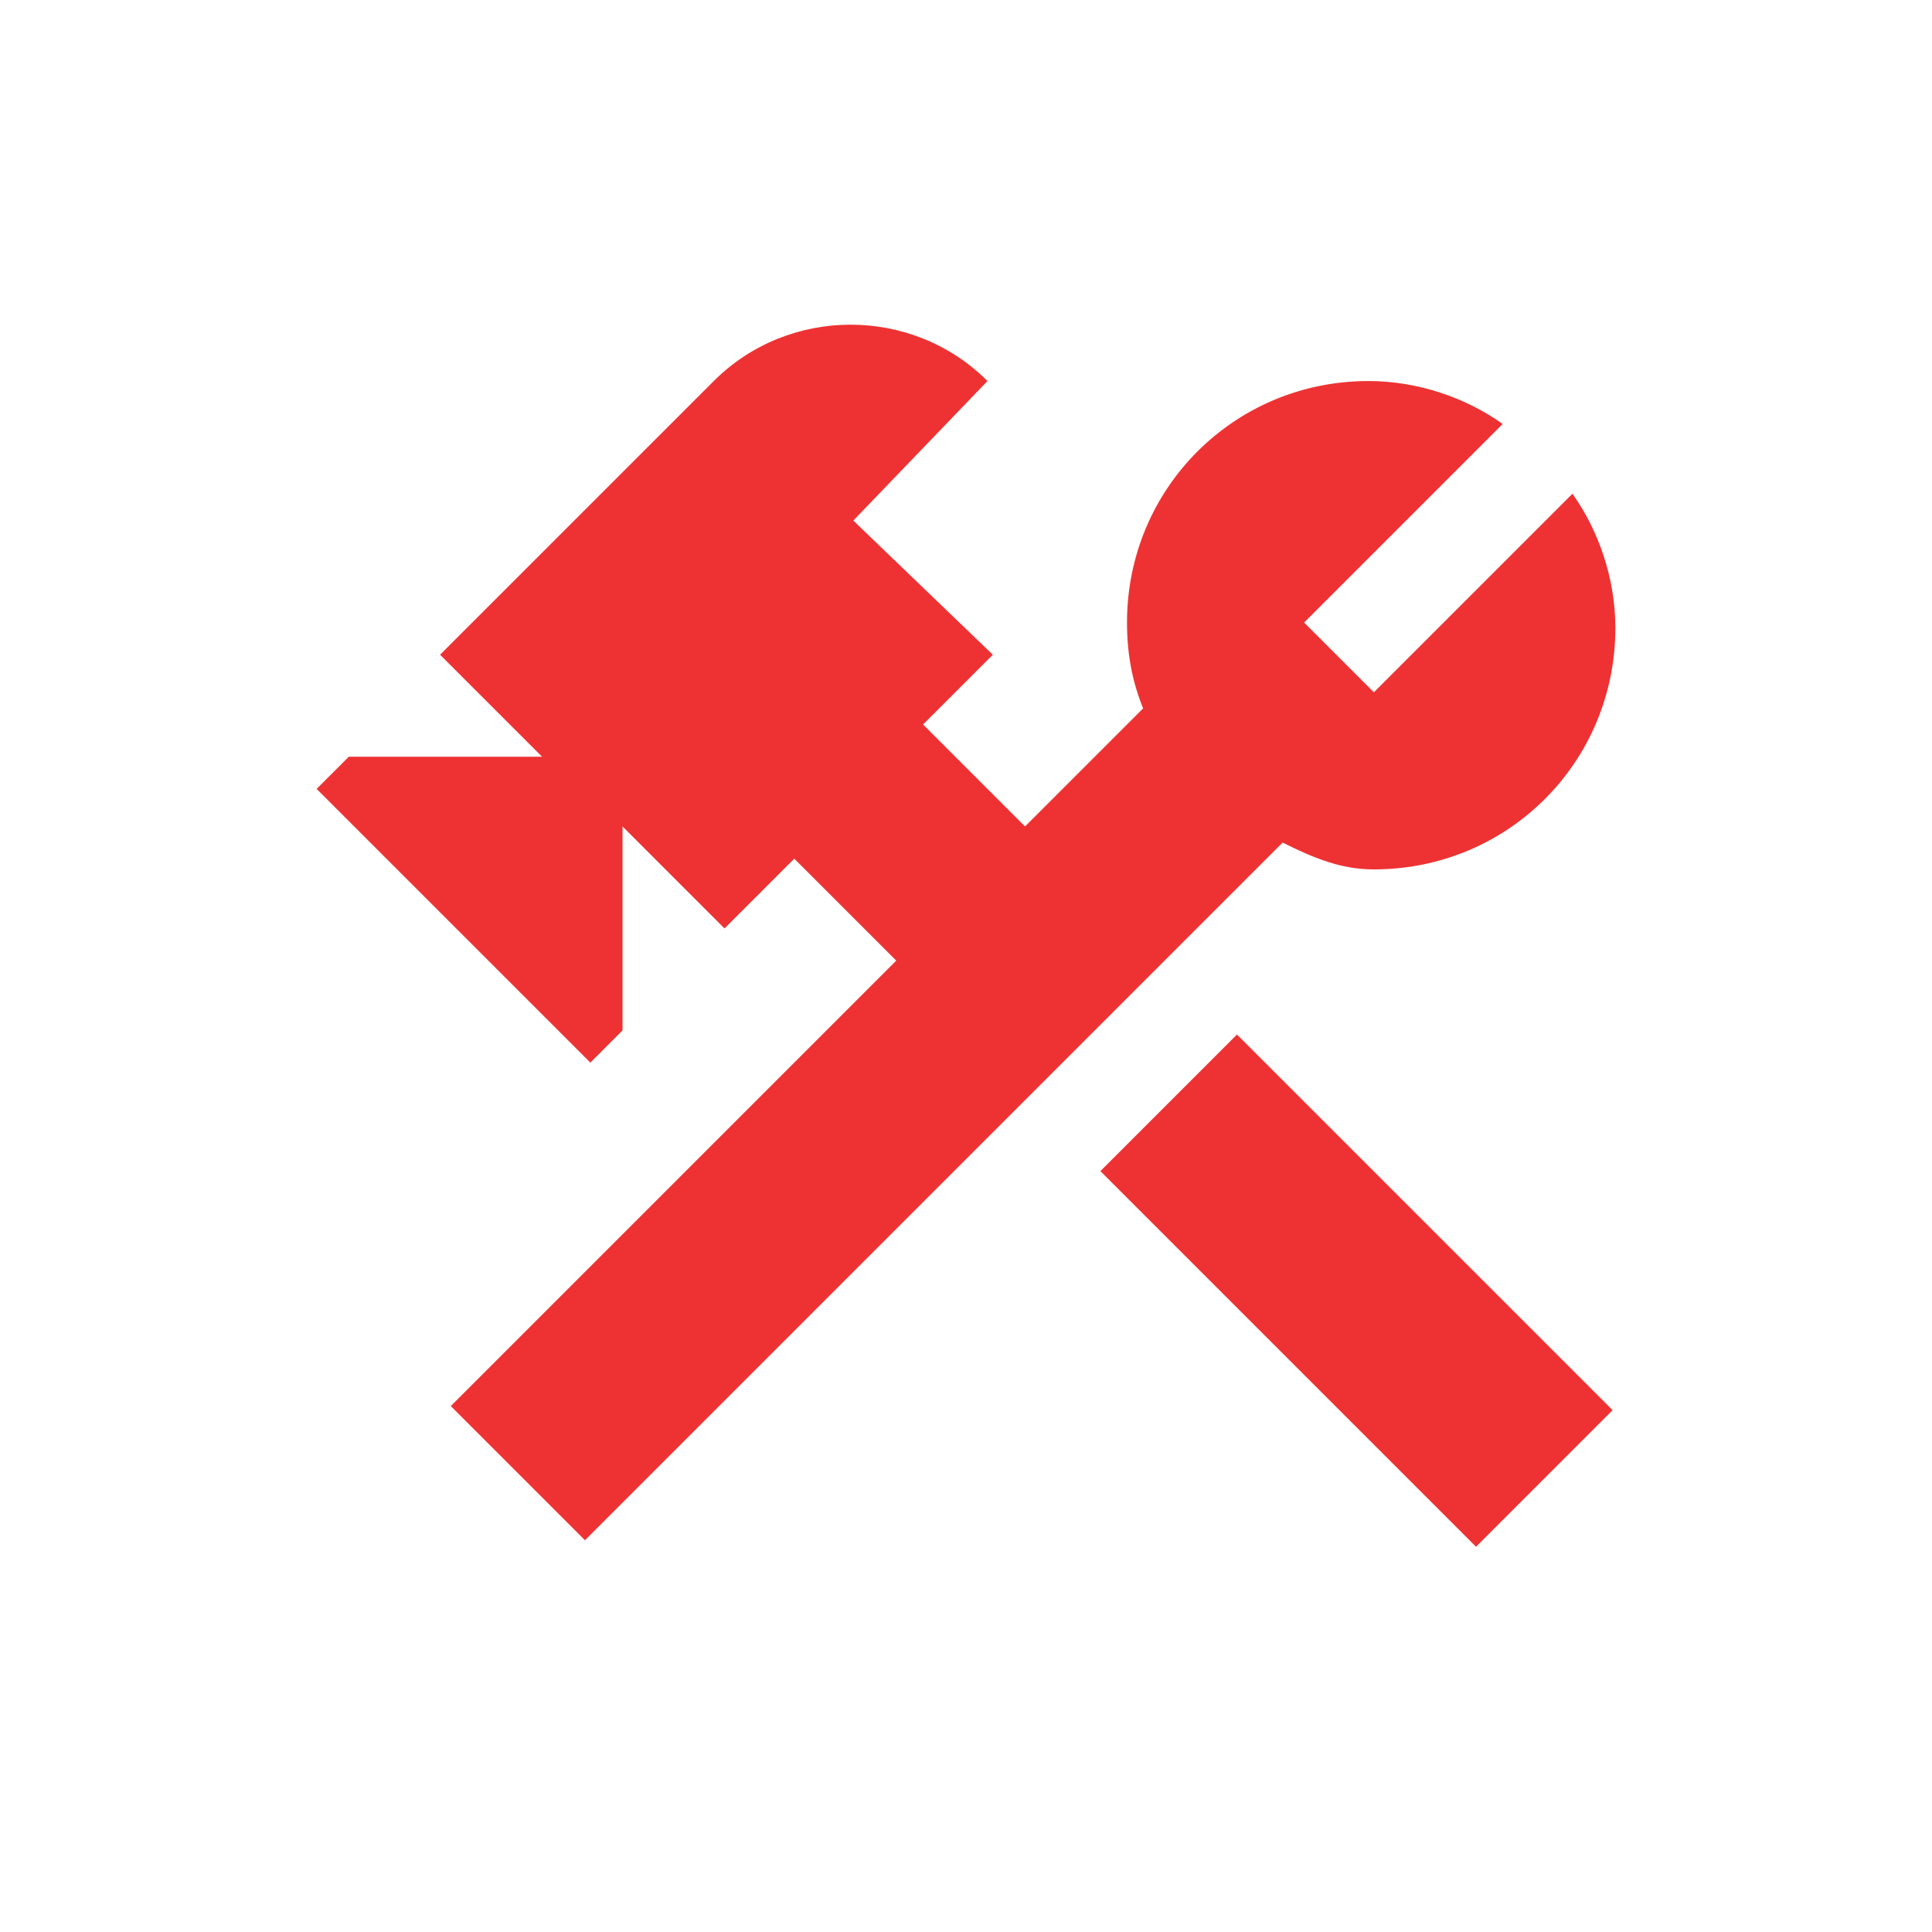
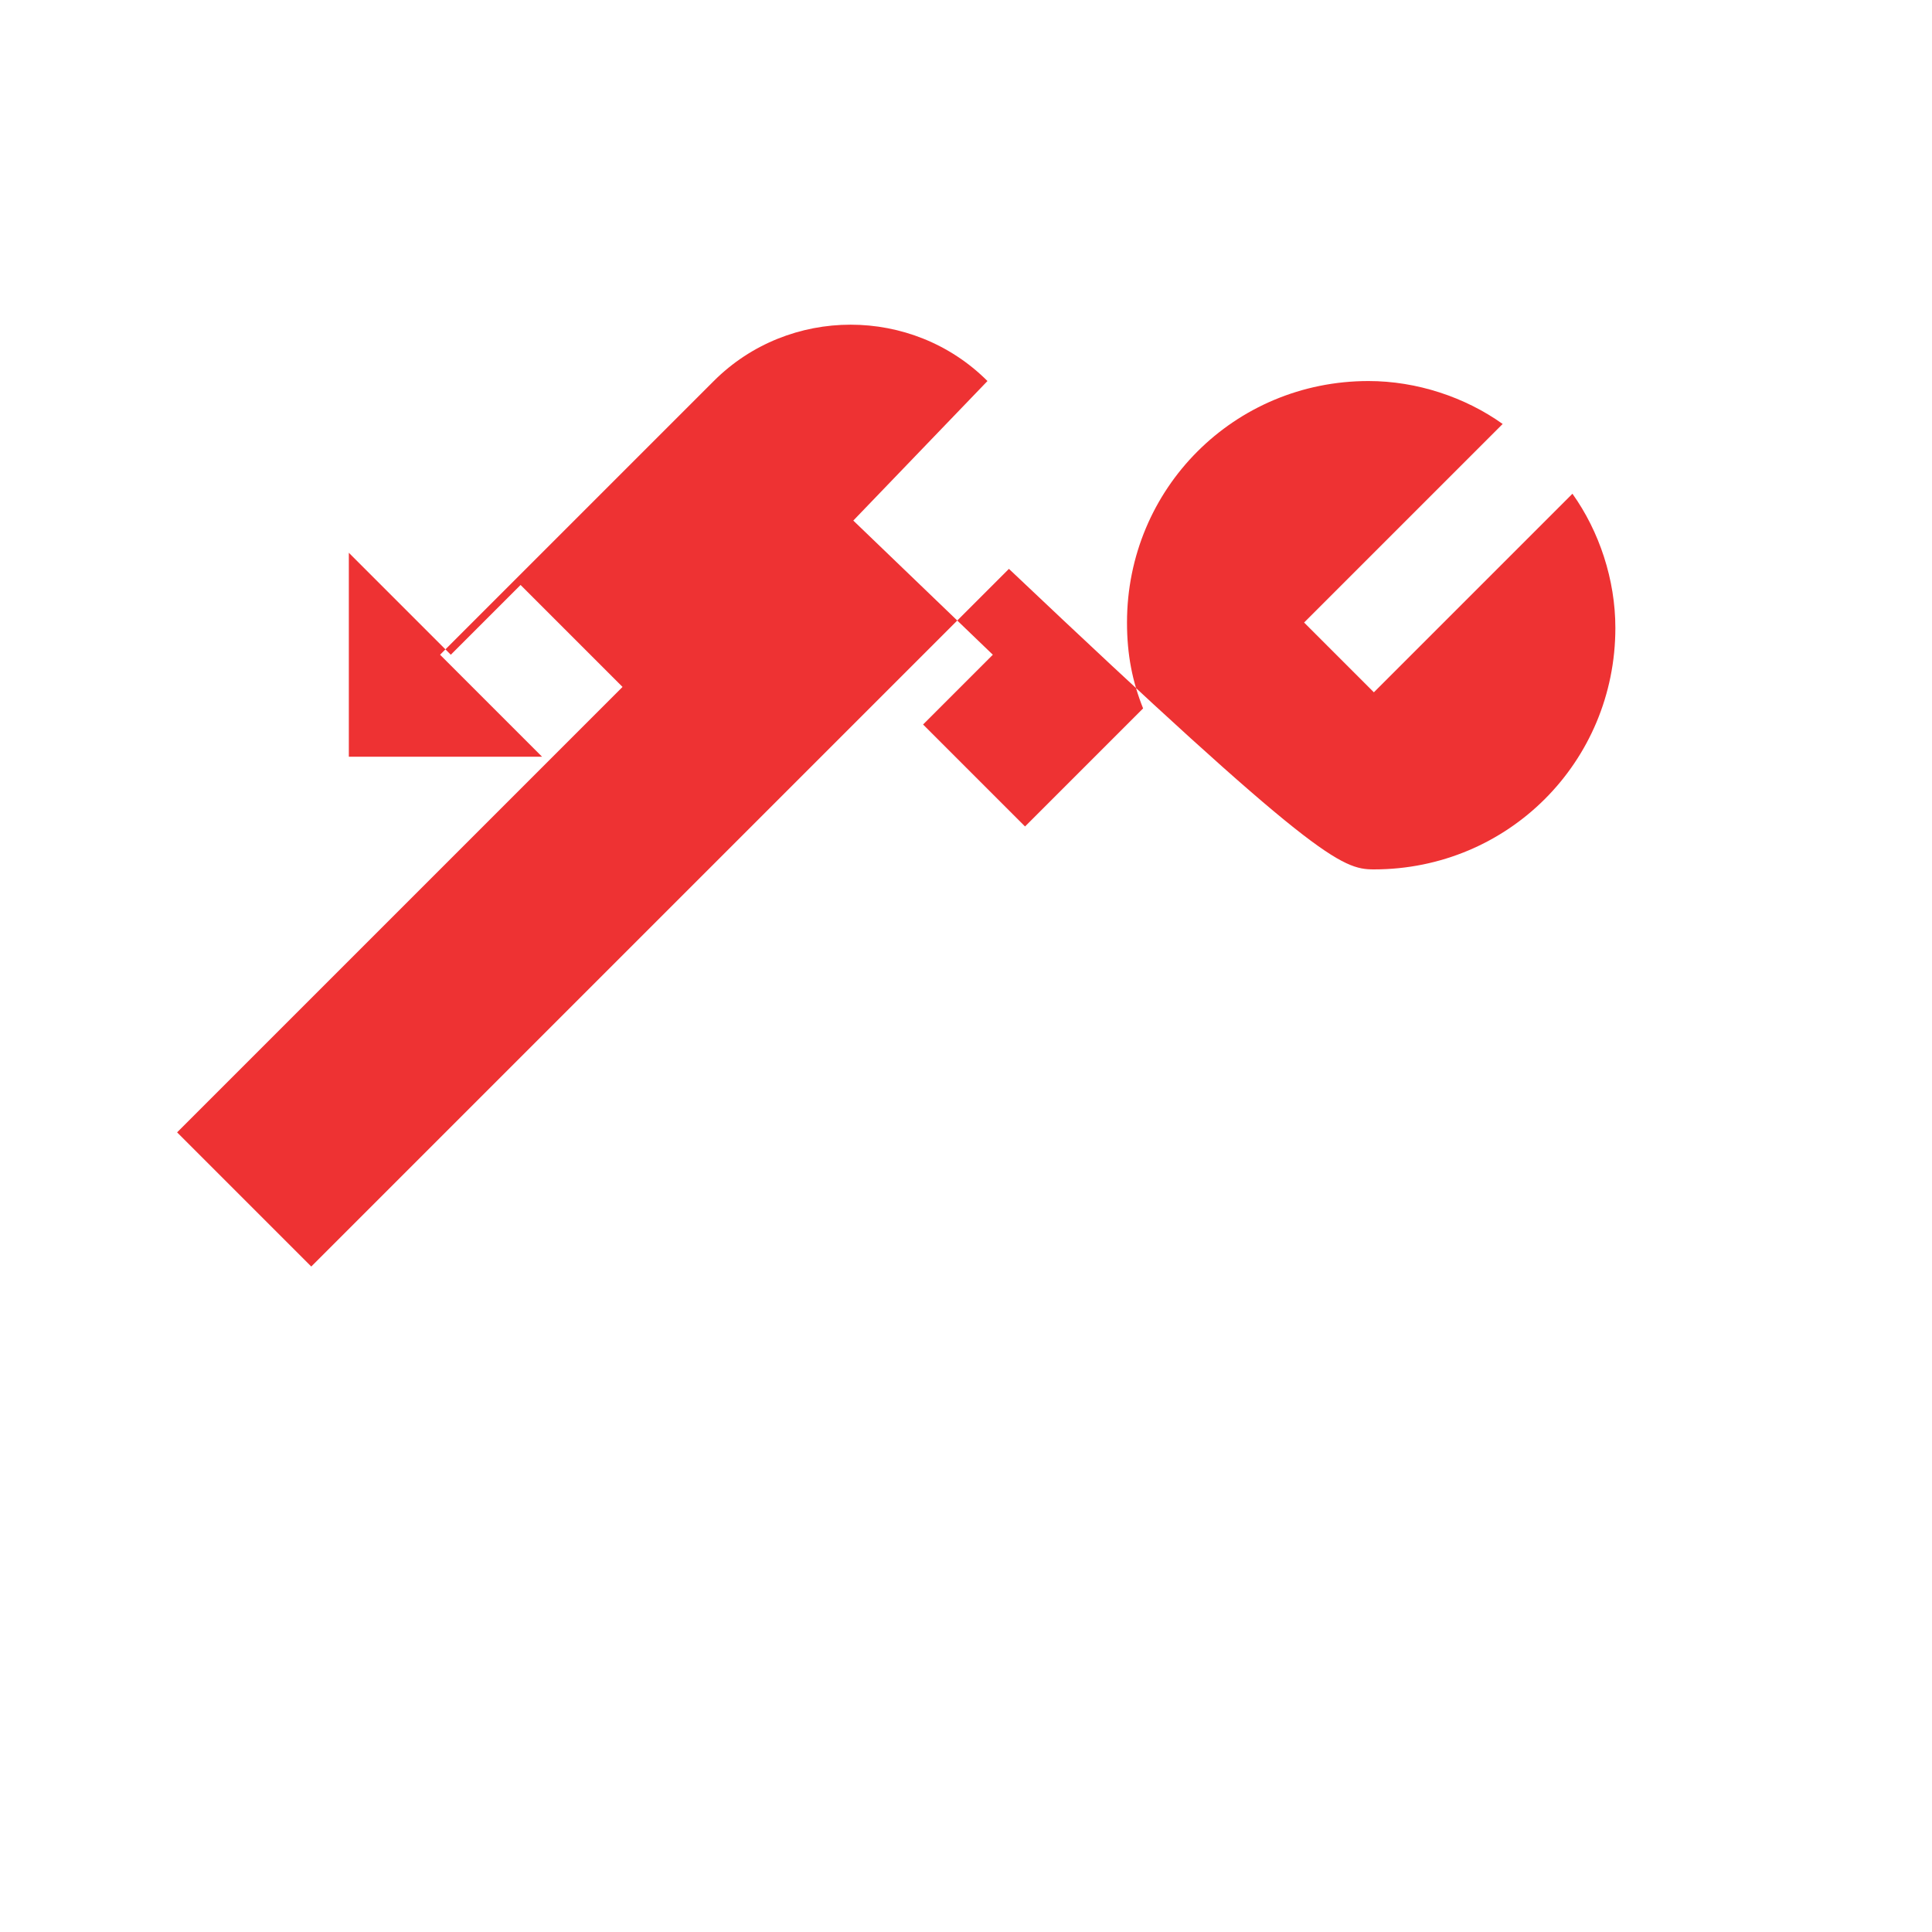
<svg xmlns="http://www.w3.org/2000/svg" version="1.1" id="Layer_1" x="0px" y="0px" viewBox="0 0 36 36" style="enable-background:new 0 0 36 36;" xml:space="preserve">
  <style type="text/css"> .st0{fill:none;} .st1{fill:#EE3233;} </style>
  <g>
    <rect class="st0" width="36" height="36" />
  </g>
  <g>
    <g>
-       <rect x="23.5" y="19.1" transform="matrix(0.707 -0.707 0.707 0.707 -9.614 24.933)" class="st1" width="3.6" height="9.9" />
-       <path class="st1" d="M25.6,16.2c2.5,0,4.5-2,4.5-4.5c0-0.9-0.3-1.8-0.8-2.5l-3.7,3.7l-1.3-1.3l3.7-3.7c-0.7-0.5-1.6-0.8-2.5-0.8 c-2.5,0-4.5,2-4.5,4.5c0,0.6,0.1,1.1,0.3,1.6l-2.2,2.2l-1.9-1.9l1.3-1.3l-2.6-2.5l2.5-2.6c-1.4-1.4-3.7-1.4-5.1,0l-5.1,5.1 l1.9,1.9H6.5l-0.6,0.6l5.1,5.1l0.6-0.6l0-3.8l1.9,1.9l1.3-1.3l1.9,1.9l-8.3,8.3l2.5,2.5l13-13C24.5,16,25,16.2,25.6,16.2z" />
+       <path class="st1" d="M25.6,16.2c2.5,0,4.5-2,4.5-4.5c0-0.9-0.3-1.8-0.8-2.5l-3.7,3.7l-1.3-1.3l3.7-3.7c-0.7-0.5-1.6-0.8-2.5-0.8 c-2.5,0-4.5,2-4.5,4.5c0,0.6,0.1,1.1,0.3,1.6l-2.2,2.2l-1.9-1.9l1.3-1.3l-2.6-2.5l2.5-2.6c-1.4-1.4-3.7-1.4-5.1,0l-5.1,5.1 l1.9,1.9H6.5l-0.6,0.6l0.6-0.6l0-3.8l1.9,1.9l1.3-1.3l1.9,1.9l-8.3,8.3l2.5,2.5l13-13C24.5,16,25,16.2,25.6,16.2z" />
    </g>
  </g>
</svg>